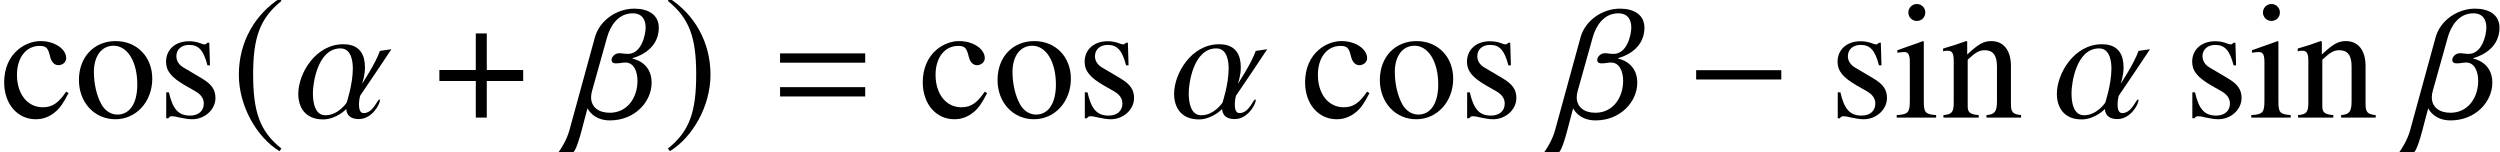
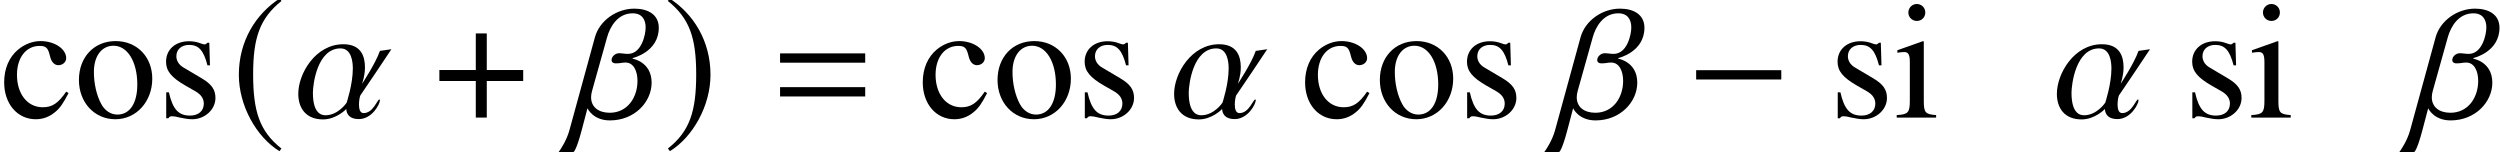
<svg xmlns="http://www.w3.org/2000/svg" xmlns:xlink="http://www.w3.org/1999/xlink" version="1.1" width="163.38pt" height="9.934pt" viewBox="70.735 61.058 163.38 9.934">
  <defs>
    <path id="g1-61" d="M5.999-3.587V-4.195H.435V-3.587H5.999ZM5.999-1.38V-1.989H.435V-1.38H5.999Z" />
    <path id="g7-85" d="M6.347-4.467L5.597-4.358C5.304-3.521 4.445-2.239 4.445-2.228H4.434C4.434-2.239 4.619-2.706 4.619-3.282C4.619-4 4.369-4.793 3.206-4.793C1.38-4.793 .261-2.869 .261-1.554C.261-.63 .75 .12 1.88 .12C2.739 .12 3.391-.543 3.391-.554H3.402C3.402-.467 3.424 .098 4.217 .098C5.086 .098 5.597-.88 5.597-1.13C5.597-1.163 5.586-1.185 5.565-1.185C5.423-1.185 5.162-.293 4.532-.293C4.293-.293 4.228-.565 4.228-.848C4.228-1.087 4.271-1.337 4.315-1.445C4.467-1.652 6.347-4.456 6.347-4.467ZM3.826-3.206C3.826-2.174 3.424-.989 3.424-.978S2.869-.152 2.043-.152C1.804-.152 1.217-.228 1.217-1.619C1.217-2.174 1.5-4.521 3.021-4.521C3.76-4.521 3.826-3.597 3.826-3.206Z" />
    <path id="g7-86" d="M5.489-5.869C5.489-6.727 4.793-7.119 3.891-7.119C2.739-7.119 1.619-6.347 1.315-5.249L-.348 .815C-.533 1.5-.946 2.108-1.054 2.25H-.087C-.076 2.25 .098 2.163 .456 .804L.826-.598H.837C.837-.587 1.196 .185 2.293 .185C3.923 .185 5.021-1.032 5.021-2.282C5.021-3.641 3.793-3.847 3.782-3.847V-3.891C3.793-3.891 5.489-4.282 5.489-5.869ZM4.63-5.891C4.63-5.391 4.347-4.163 3.478-4.163C3.25-4.163 3.076-4.206 2.902-4.206C2.608-4.206 2.402-3.956 2.402-3.76C2.402-3.641 2.489-3.543 2.684-3.543C2.989-3.543 3.065-3.597 3.315-3.597C3.858-3.597 4.097-3.011 4.097-2.402C4.097-1.315 3.445-.315 2.282-.315C1.543-.315 1.065-.696 1.065-1.326C1.065-1.456 1.087-1.598 1.13-1.75L2.108-5.239C2.304-5.945 2.804-6.814 3.782-6.814C4.402-6.814 4.63-6.391 4.63-5.891Z" />
    <path id="g11-99" d="M4.478-1.598L4.326-1.695C3.804-.935 3.413-.674 2.793-.674C1.793-.674 1.109-1.543 1.109-2.793C1.109-3.923 1.706-4.684 2.587-4.684C2.978-4.684 3.119-4.565 3.228-4.163L3.293-3.923C3.38-3.608 3.576-3.424 3.815-3.424C4.097-3.424 4.326-3.63 4.326-3.88C4.326-4.489 3.565-4.999 2.652-4.999C2.141-4.999 1.619-4.804 1.185-4.445C.598-3.956 .272-3.206 .272-2.304C.272-.902 1.13 .109 2.337 .109C2.804 .109 3.217-.043 3.587-.348C3.913-.609 4.13-.924 4.478-1.598Z" />
    <path id="g11-105" d="M2.75 0V-.163C2.032-.217 1.945-.326 1.945-1.109V-4.967L1.902-4.999L.217-4.402V-4.239L.304-4.25C.435-4.271 .576-4.282 .674-4.282C.935-4.282 1.032-4.108 1.032-3.63V-1.109C1.032-.326 .924-.206 .174-.163V0H2.75ZM2.043-6.869C2.043-7.173 1.804-7.423 1.489-7.423C1.185-7.423 .935-7.173 .935-6.869C.935-6.554 1.185-6.315 1.489-6.315C1.804-6.315 2.043-6.554 2.043-6.869Z" />
-     <path id="g11-110" d="M5.271 0V-.163C4.739-.217 4.608-.348 4.608-.88V-3.369C4.608-4.391 4.13-4.999 3.326-4.999C2.826-4.999 2.489-4.815 1.75-4.119V-4.978L1.674-4.999C1.141-4.804 .772-4.684 .174-4.51V-4.326C.239-4.358 .348-4.369 .467-4.369C.772-4.369 .869-4.206 .869-3.673V-.978C.869-.359 .75-.206 .196-.163V0H2.5V-.163C1.945-.206 1.782-.337 1.782-.728V-3.782C2.304-4.271 2.543-4.402 2.902-4.402C3.434-4.402 3.695-4.065 3.695-3.347V-1.076C3.695-.391 3.554-.206 3.011-.163V0H5.271Z" />
    <path id="g11-111" d="M5.108-2.543C5.108-3.967 4.108-4.999 2.717-4.999C1.304-4.999 .315-3.956 .315-2.456C.315-.989 1.326 .109 2.695 .109S5.108-1.043 5.108-2.543ZM4.13-2.163C4.13-.935 3.641-.196 2.826-.196C2.402-.196 2-.456 1.772-.891C1.467-1.456 1.293-2.217 1.293-2.989C1.293-4.021 1.804-4.695 2.576-4.695C3.489-4.695 4.13-3.652 4.13-2.163Z" />
    <path id="g11-115" d="M3.782-1.282C3.782-1.826 3.532-2.185 2.869-2.576L1.695-3.271C1.391-3.445 1.228-3.717 1.228-4.01C1.228-4.456 1.565-4.749 2.065-4.749C2.684-4.749 3.011-4.391 3.26-3.413H3.424L3.38-4.891H3.26L3.239-4.869C3.141-4.793 3.13-4.782 3.087-4.782C3.021-4.782 2.913-4.804 2.793-4.858C2.565-4.945 2.315-4.989 2.054-4.989C1.163-4.989 .554-4.445 .554-3.652C.554-3.043 .902-2.619 1.826-2.087L2.456-1.728C2.837-1.511 3.021-1.25 3.021-.913C3.021-.435 2.674-.13 2.119-.13C1.369-.13 .989-.543 .739-1.652H.565V.043H.706C.783-.065 .826-.087 .956-.087C1.076-.087 1.196-.065 1.456 0C1.761 .065 2.032 .109 2.261 .109C3.087 .109 3.782-.522 3.782-1.282Z" />
    <path id="g4-0" d="M6.238-2.489V-3.097H.674V-2.489H6.238Z" />
    <path id="g4-184" d="M2.706-3.108H.326V-2.391H2.706V0H3.424V-2.391H5.804V-3.108H3.424V-5.499H2.706V-3.108Z" />
    <path id="g4-185" d="M3.206-7.793C1.63-6.771 .522-5.01 .522-2.793C.522-.772 1.674 1.272 3.174 2.195L3.304 2.022C1.869 .891 1.456-.424 1.456-2.826C1.456-5.239 1.902-6.488 3.304-7.619L3.206-7.793Z" />
    <path id="g4-186" d="M.413-7.793L.315-7.619C1.717-6.488 2.163-5.239 2.163-2.826C2.163-.424 1.75 .891 .315 2.022L.446 2.195C1.945 1.272 3.097-.772 3.097-2.793C3.097-5.01 1.989-6.771 .413-7.793Z" />
  </defs>
  <g id="page1">
    <use x="70.735" y="68.742" xlink:href="#g11-99" />
    <use x="75.578" y="68.742" xlink:href="#g11-111" />
    <use x="81.033" y="68.742" xlink:href="#g11-115" />
    <use x="85.822" y="68.742" xlink:href="#g4-185" />
    <use x="89.967" y="68.742" xlink:href="#g7-85" />
    <use x="99.123" y="68.742" xlink:href="#g4-184" />
    <use x="108.299" y="68.742" xlink:href="#g7-86" />
    <use x="114.07" y="68.742" xlink:href="#g4-186" />
    <use x="121.279" y="68.742" xlink:href="#g1-61" />
    <use x="130.767" y="68.742" xlink:href="#g11-99" />
    <use x="135.611" y="68.742" xlink:href="#g11-111" />
    <use x="141.065" y="68.742" xlink:href="#g11-115" />
    <use x="147.204" y="68.742" xlink:href="#g7-85" />
    <use x="155.753" y="68.742" xlink:href="#g11-99" />
    <use x="160.596" y="68.742" xlink:href="#g11-111" />
    <use x="166.051" y="68.742" xlink:href="#g11-115" />
    <use x="172.713" y="68.742" xlink:href="#g7-86" />
    <use x="180.908" y="68.742" xlink:href="#g4-0" />
    <use x="190.27" y="68.742" xlink:href="#g11-115" />
    <use x="194.514" y="68.742" xlink:href="#g11-105" />
    <use x="197.546" y="68.742" xlink:href="#g11-110" />
    <use x="204.895" y="68.742" xlink:href="#g7-85" />
    <use x="213.444" y="68.742" xlink:href="#g11-115" />
    <use x="217.688" y="68.742" xlink:href="#g11-105" />
    <use x="220.721" y="68.742" xlink:href="#g11-110" />
    <use x="228.593" y="68.742" xlink:href="#g7-86" />
  </g>
</svg>